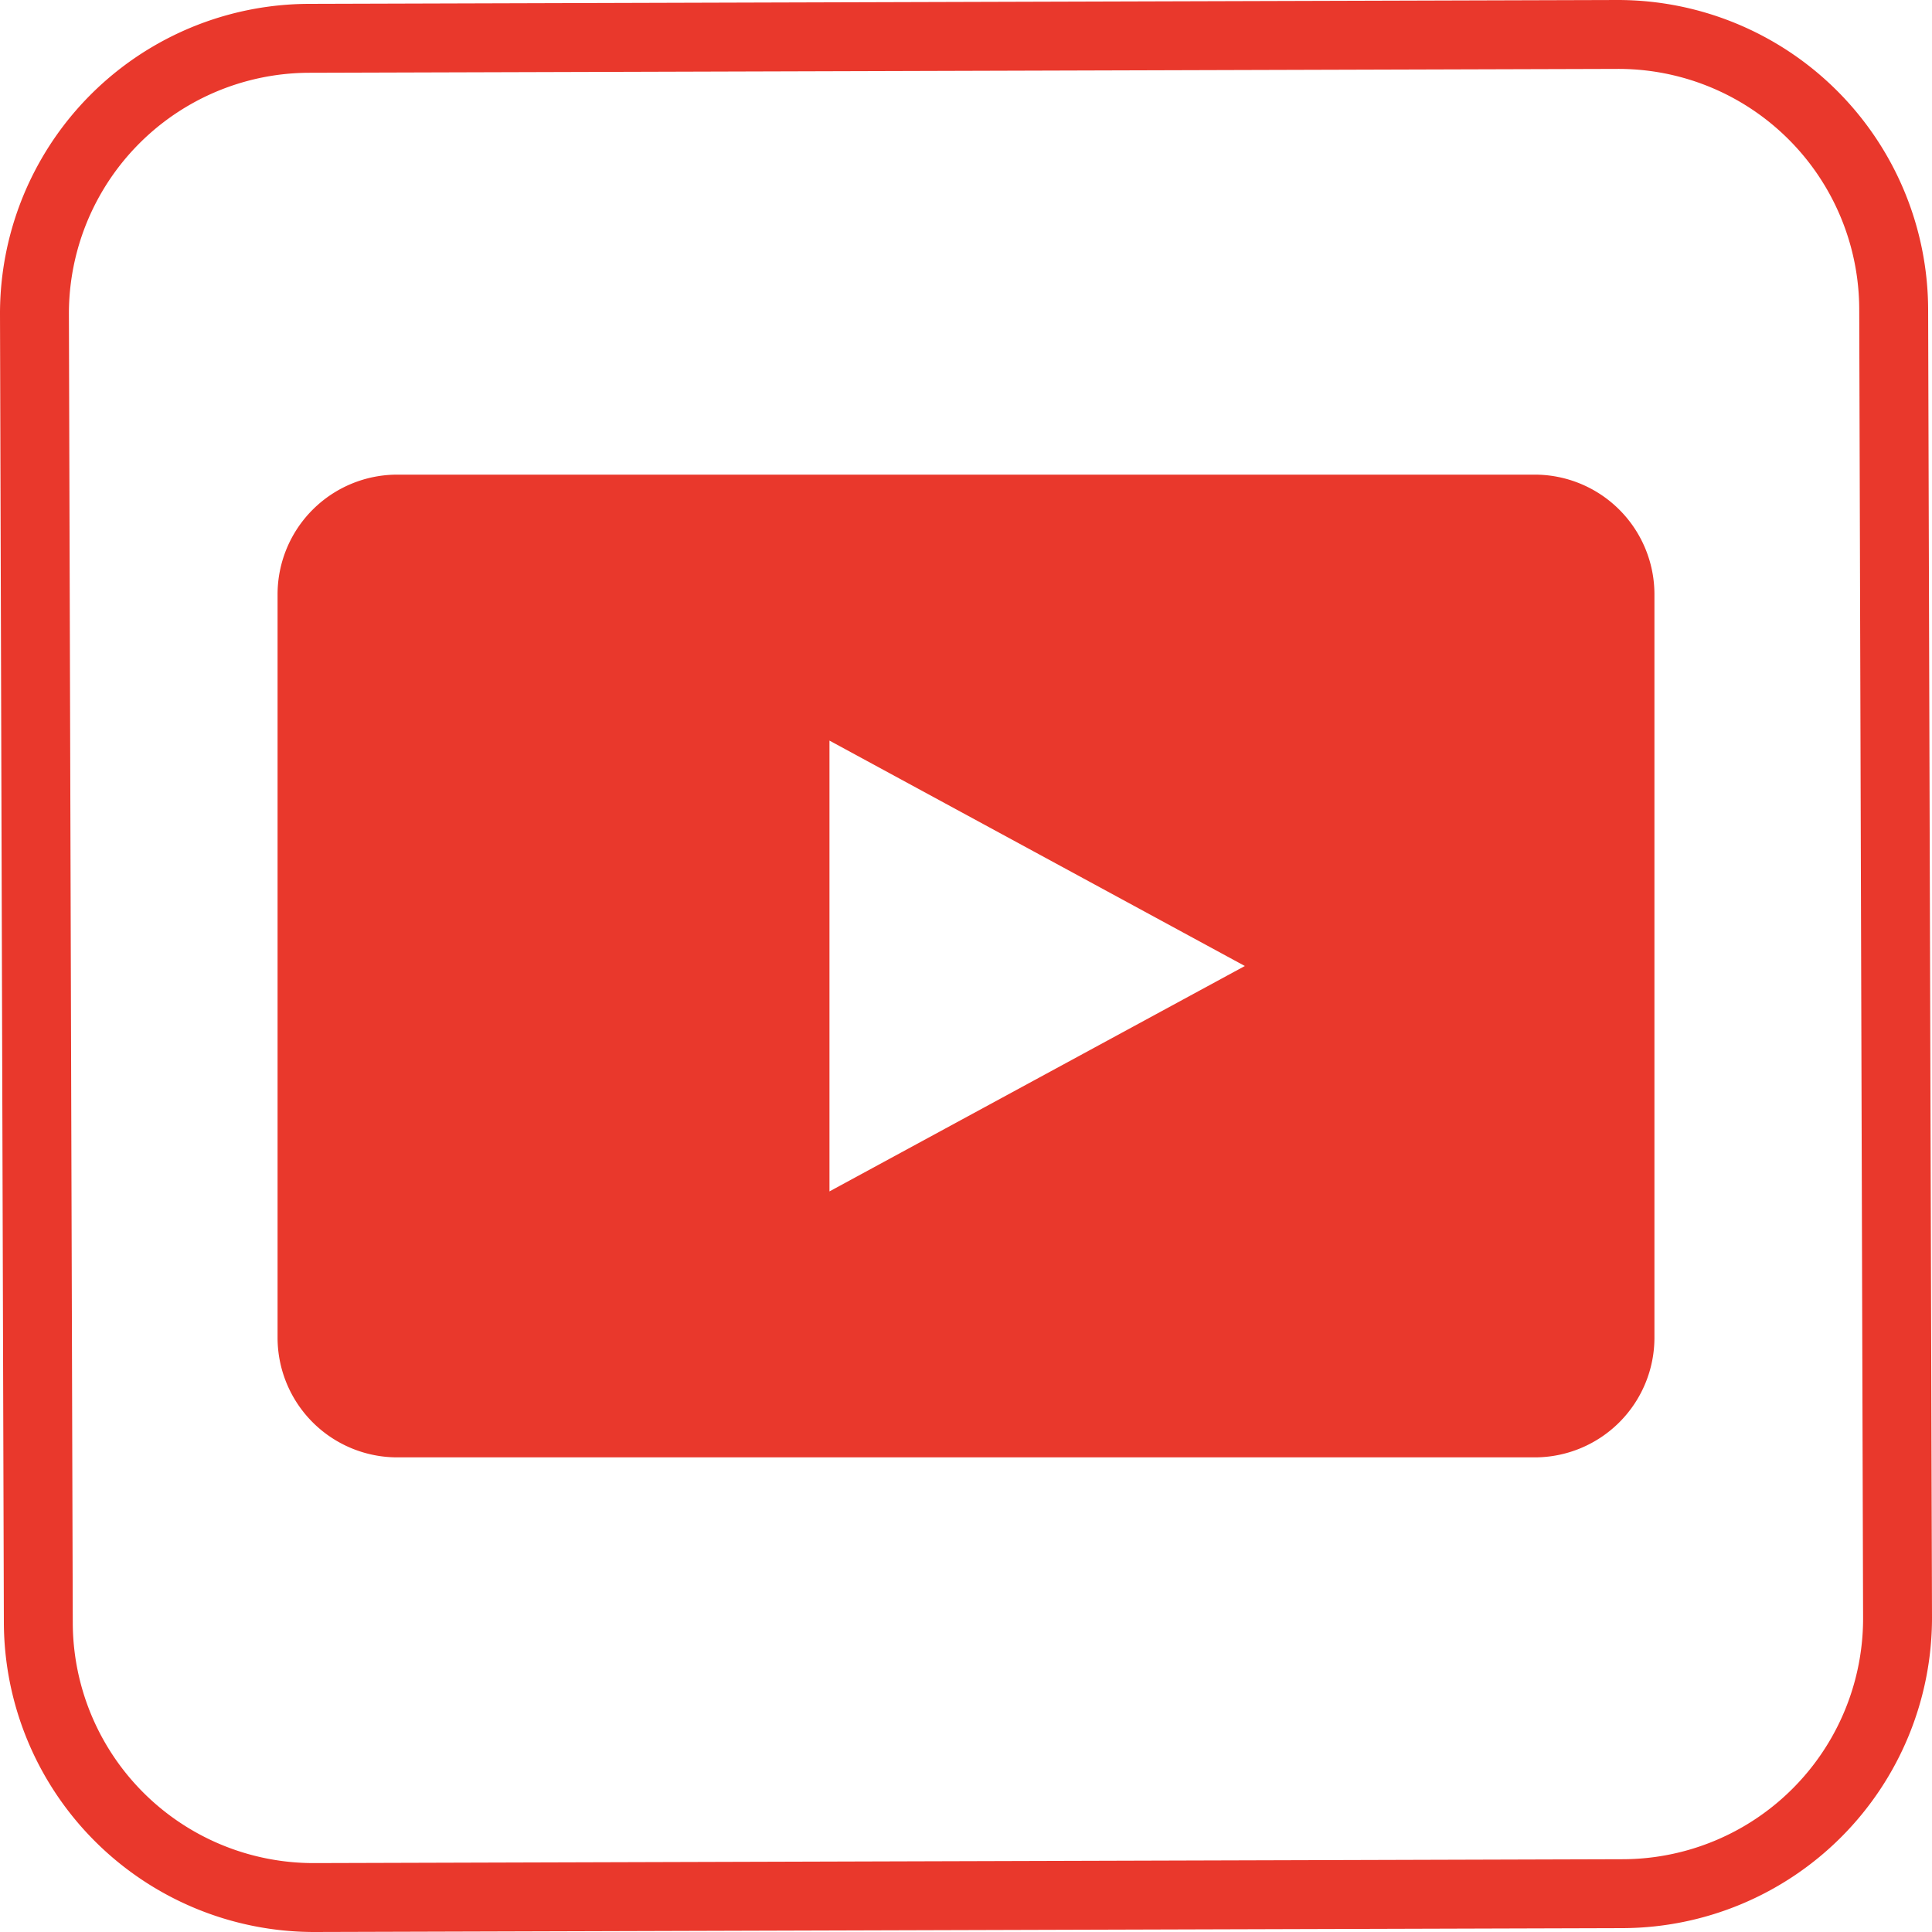
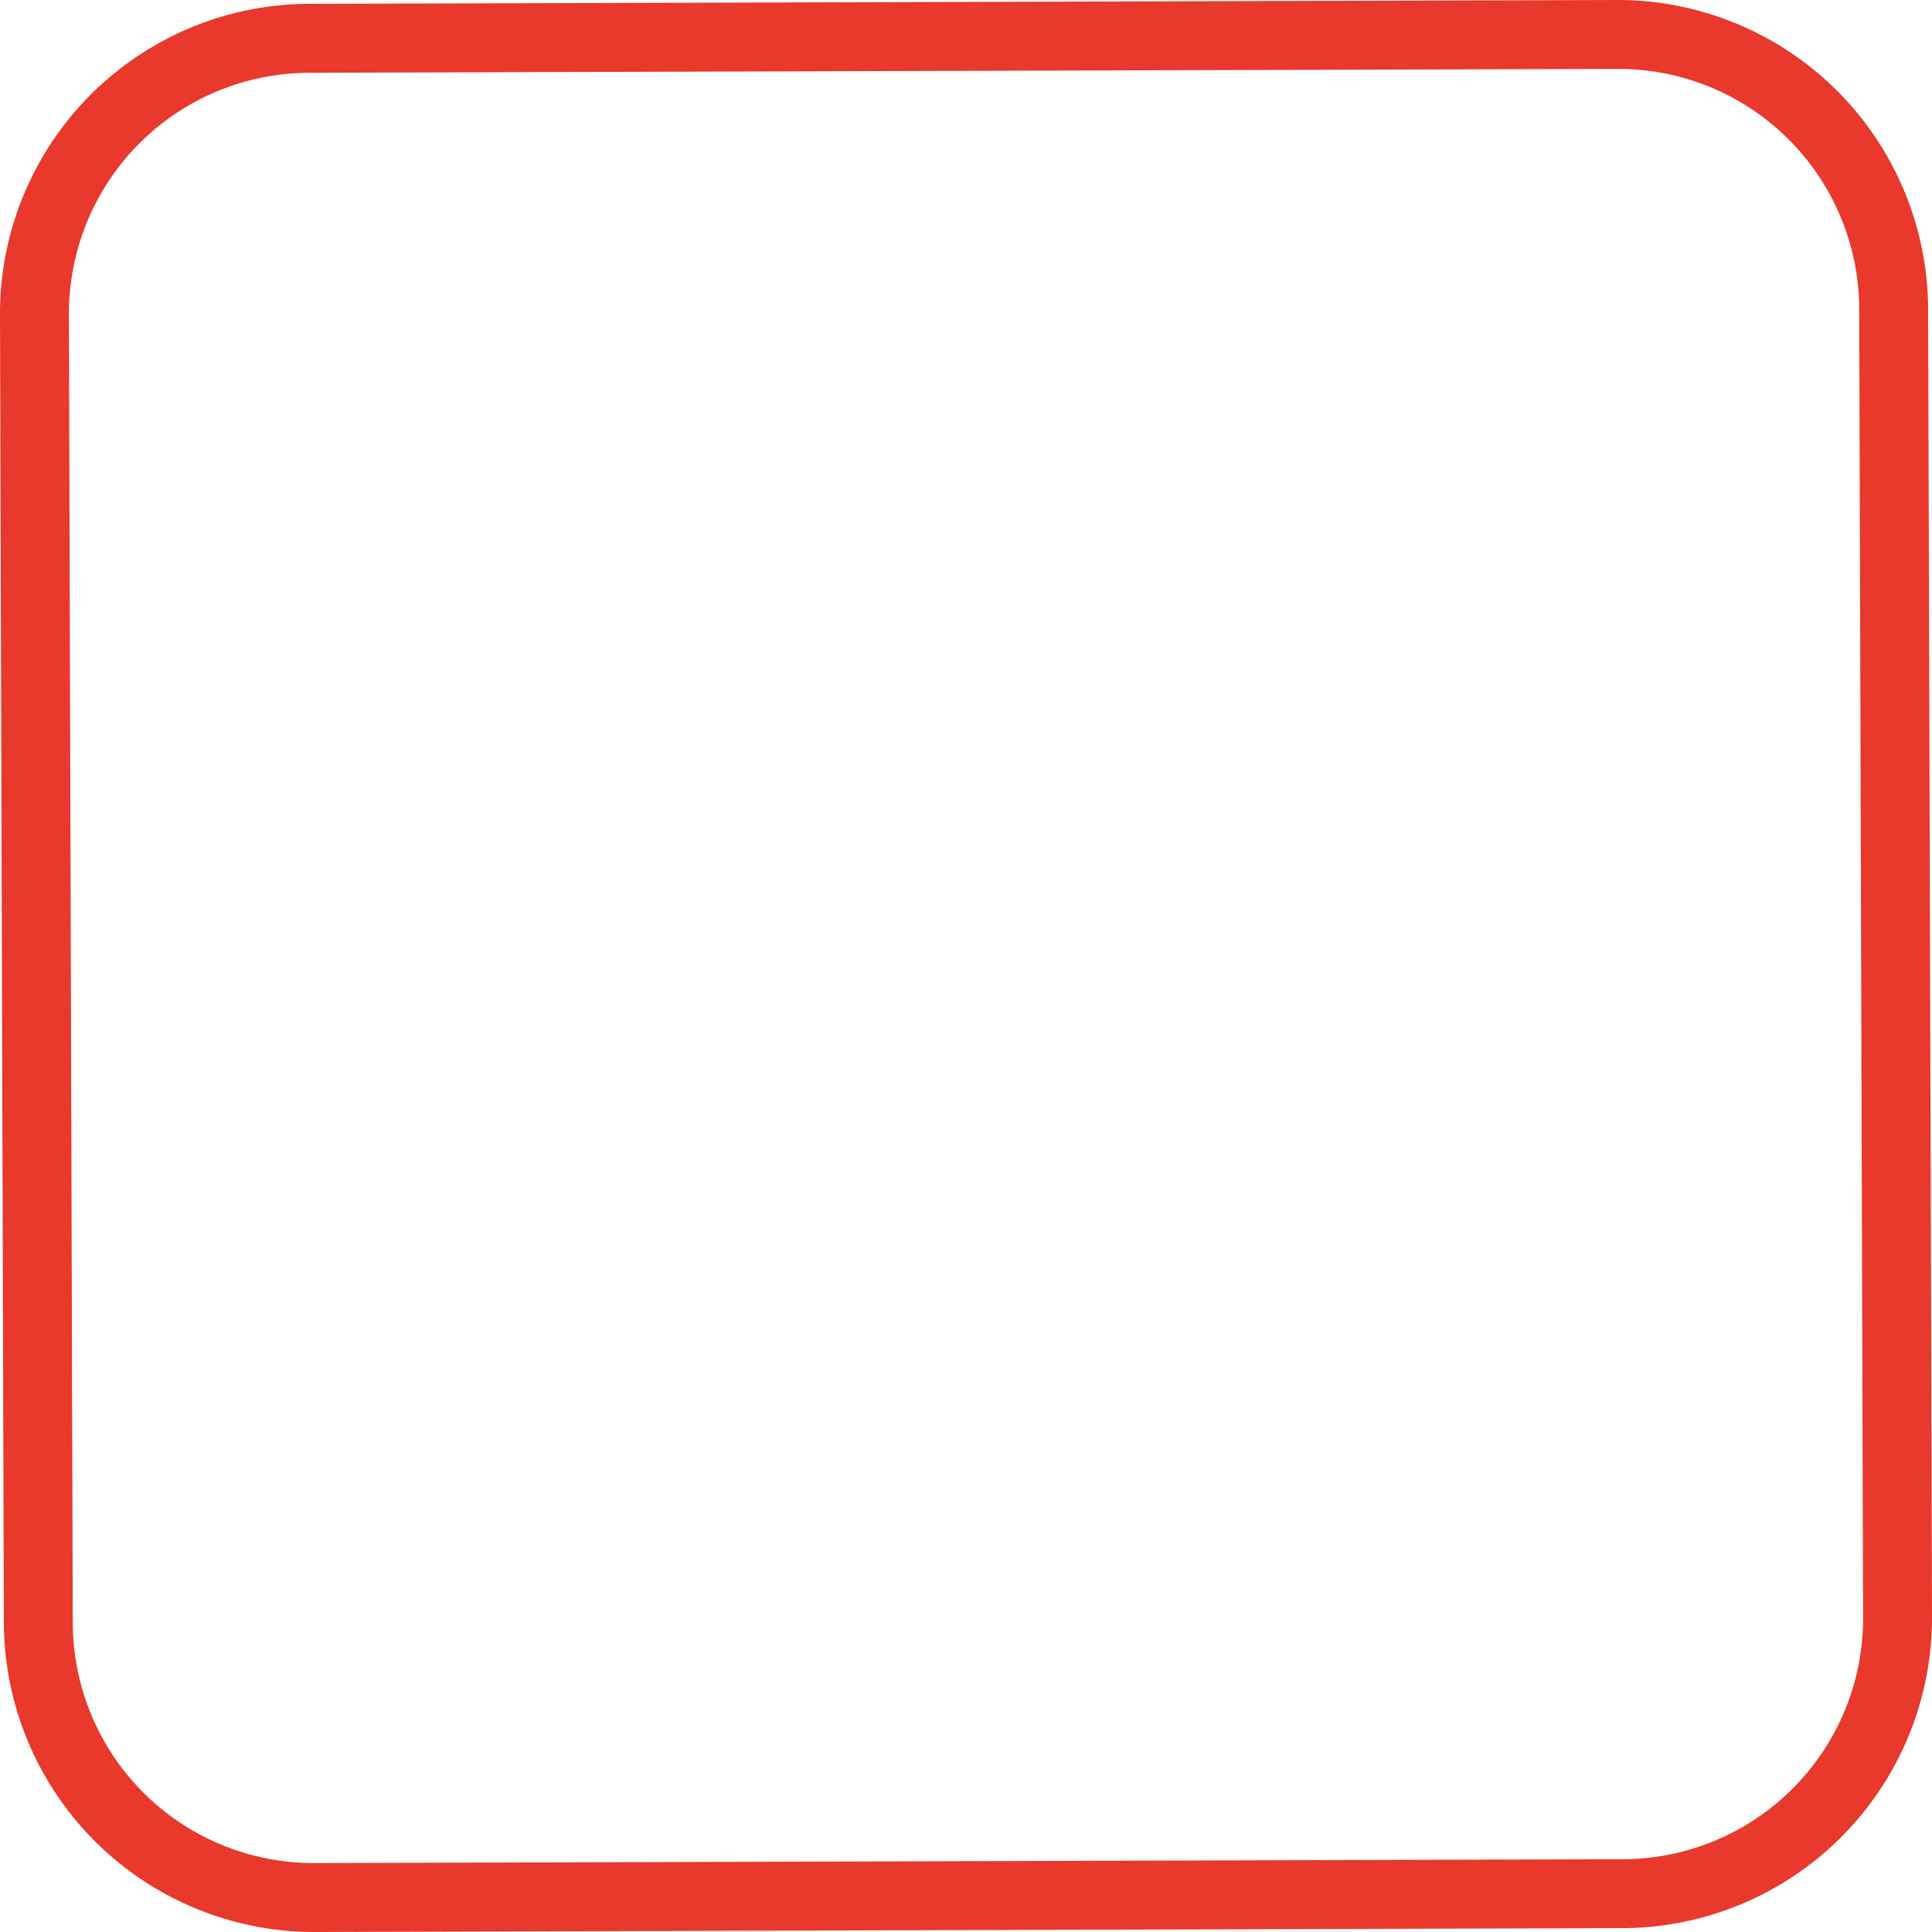
<svg xmlns="http://www.w3.org/2000/svg" viewBox="0 0 30 30">
  <title>pvideosAtivo 16Site</title>
  <g id="Camada_2" data-name="Camada 2">
    <g id="Layer_1" data-name="Layer 1">
-       <path d="M25.12,1.07,4.8,1.13A3.74,3.74,0,0,0,1.07,4.88L1.13,25.2a3.74,3.74,0,0,0,3.75,3.73l20.32-.06a3.74,3.74,0,0,0,3.73-3.75L28.87,4.8A3.74,3.74,0,0,0,25.12,1.07Z" style="fill:none" />
      <path d="M29.94,4.8A4.82,4.82,0,0,0,25.12,0L4.8.06A4.81,4.81,0,0,0,0,4.88L.06,25.2A4.82,4.82,0,0,0,4.88,30l20.32-.06A4.82,4.82,0,0,0,30,25.12ZM25.2,28.87l-20.32.06A3.74,3.74,0,0,1,1.13,25.2L1.07,4.88A3.74,3.74,0,0,1,4.8,1.13l20.32-.06A3.74,3.74,0,0,1,28.87,4.8l.06,20.32A3.74,3.74,0,0,1,25.2,28.87Z" style="fill:#e9382c" />
-       <path d="M23.83,7.37H6.17A1.86,1.86,0,0,0,4.31,9.23V20.77a1.86,1.86,0,0,0,1.86,1.86H23.83a1.86,1.86,0,0,0,1.86-1.86V9.23A1.86,1.86,0,0,0,23.83,7.37ZM12.88,18.5v-7L19.33,15Z" style="fill:#e9382c" />
    </g>
  </g>
</svg>